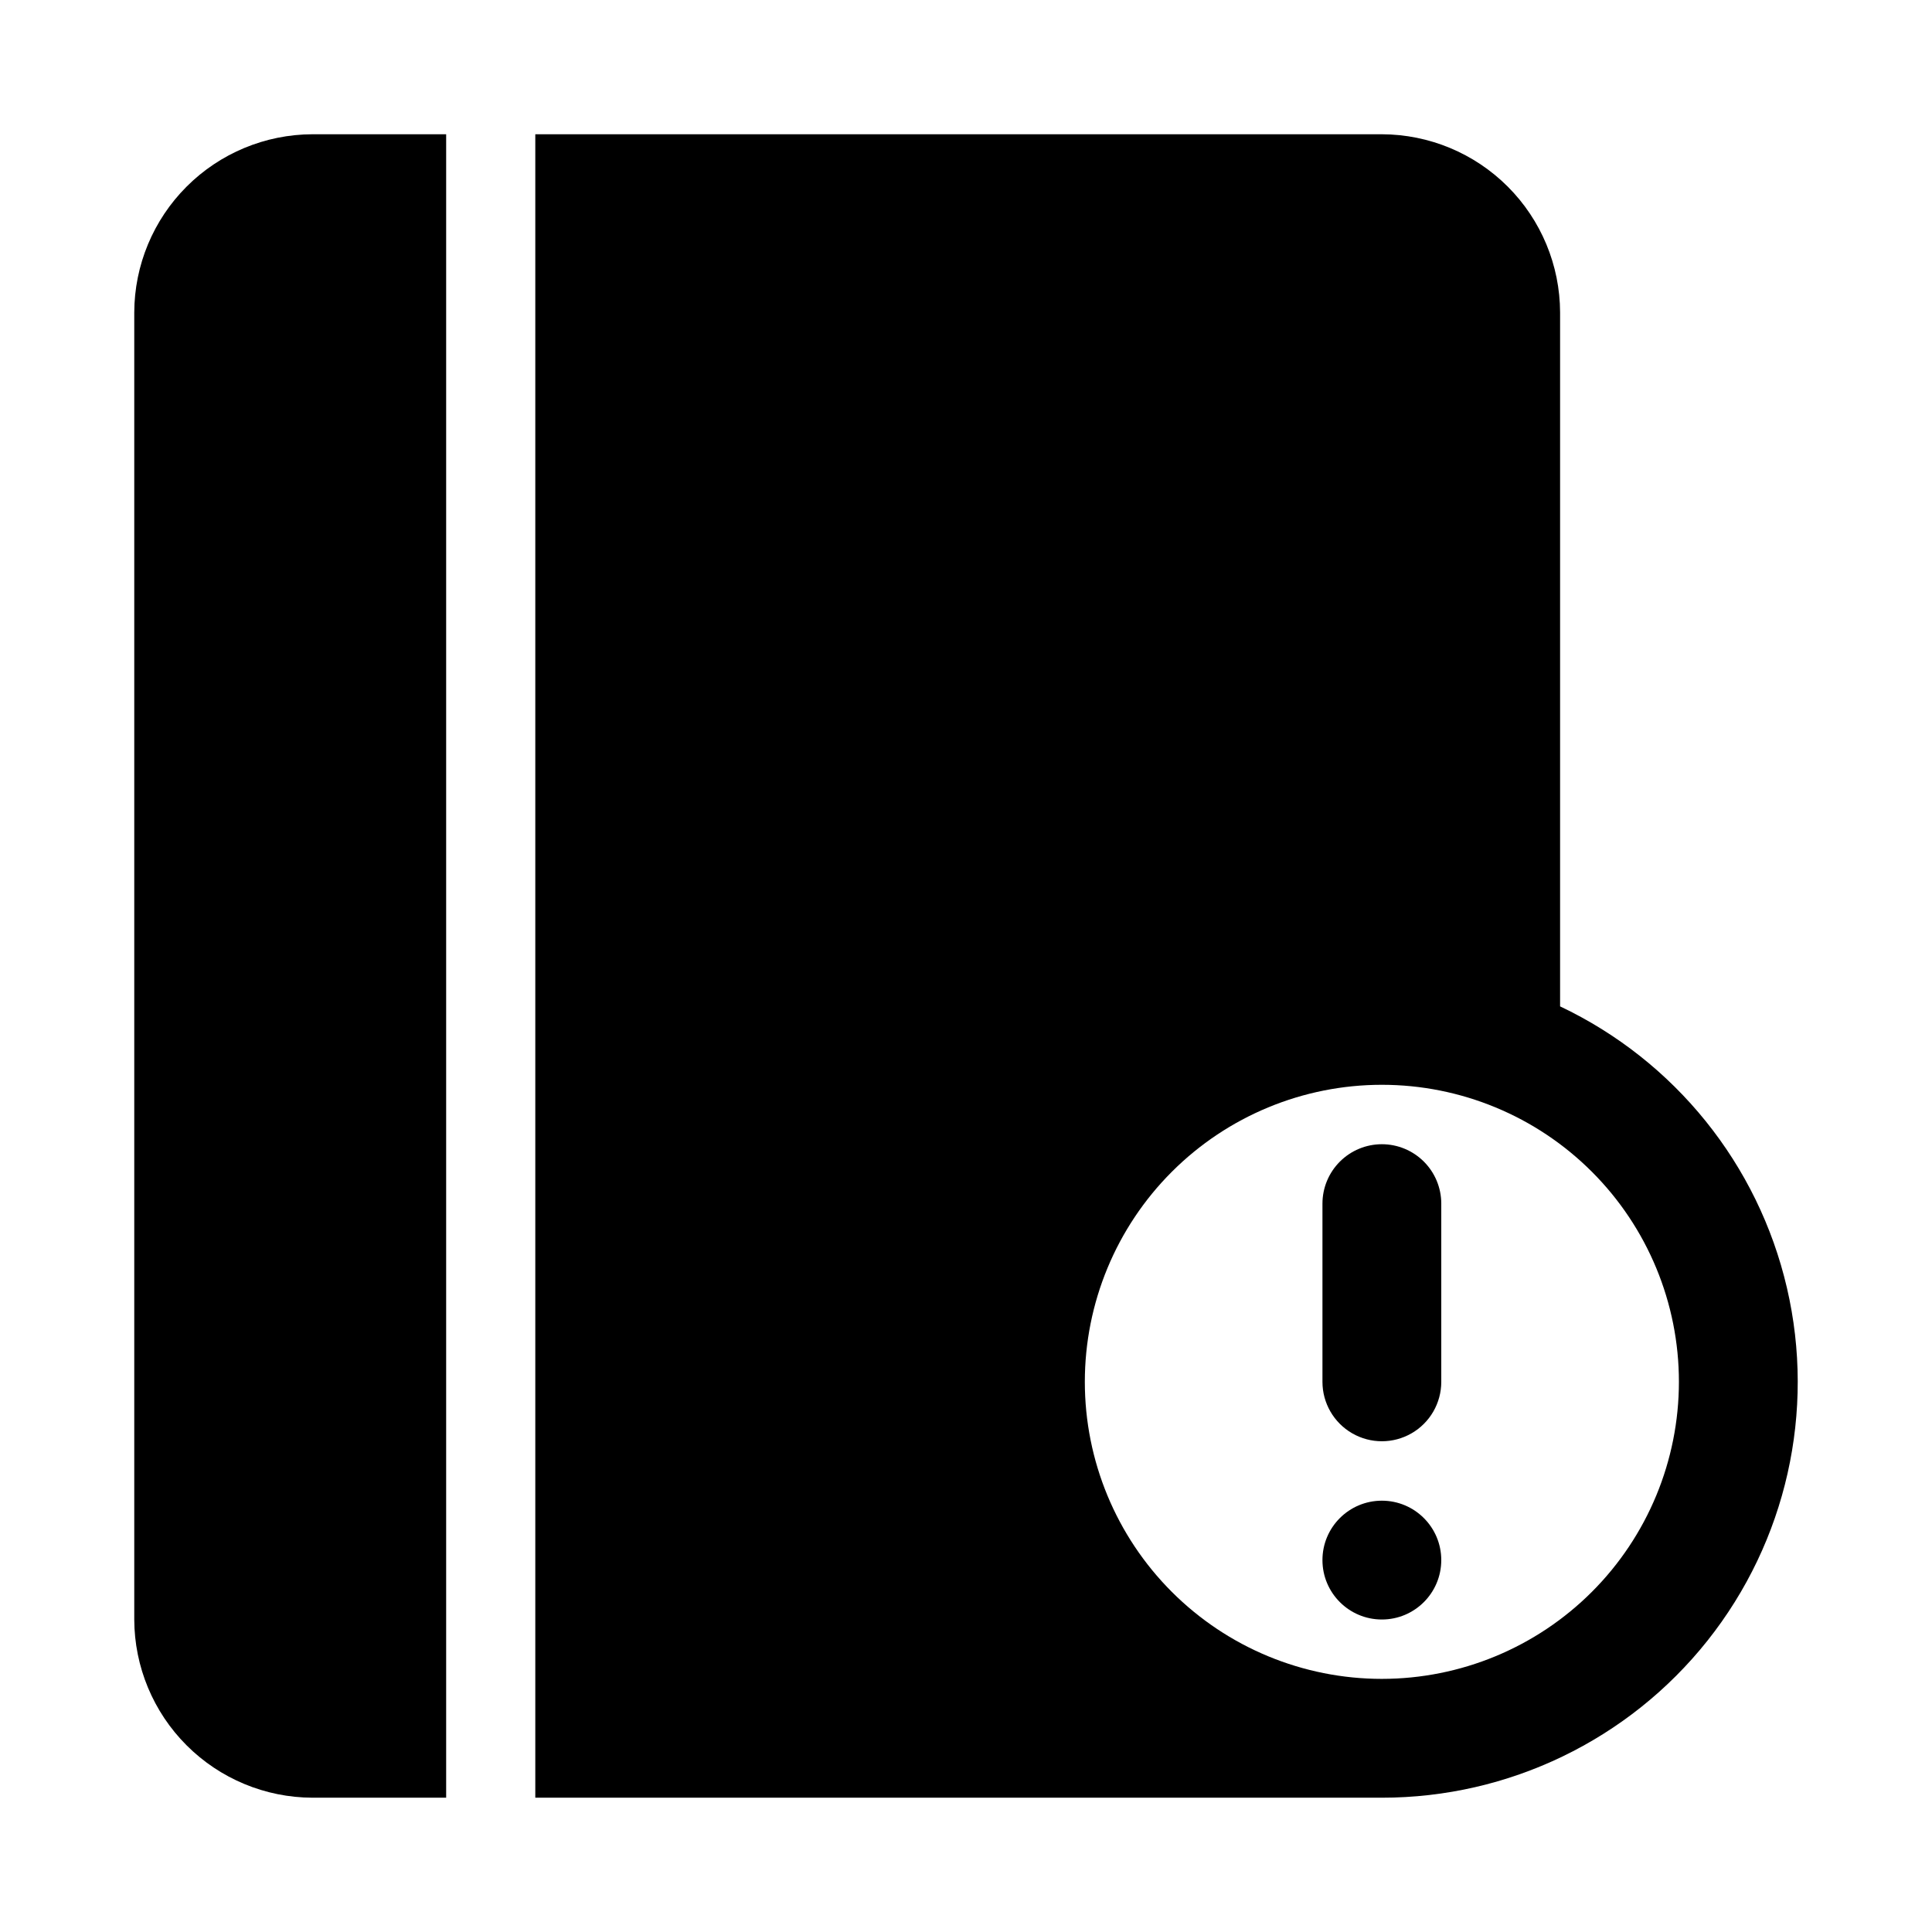
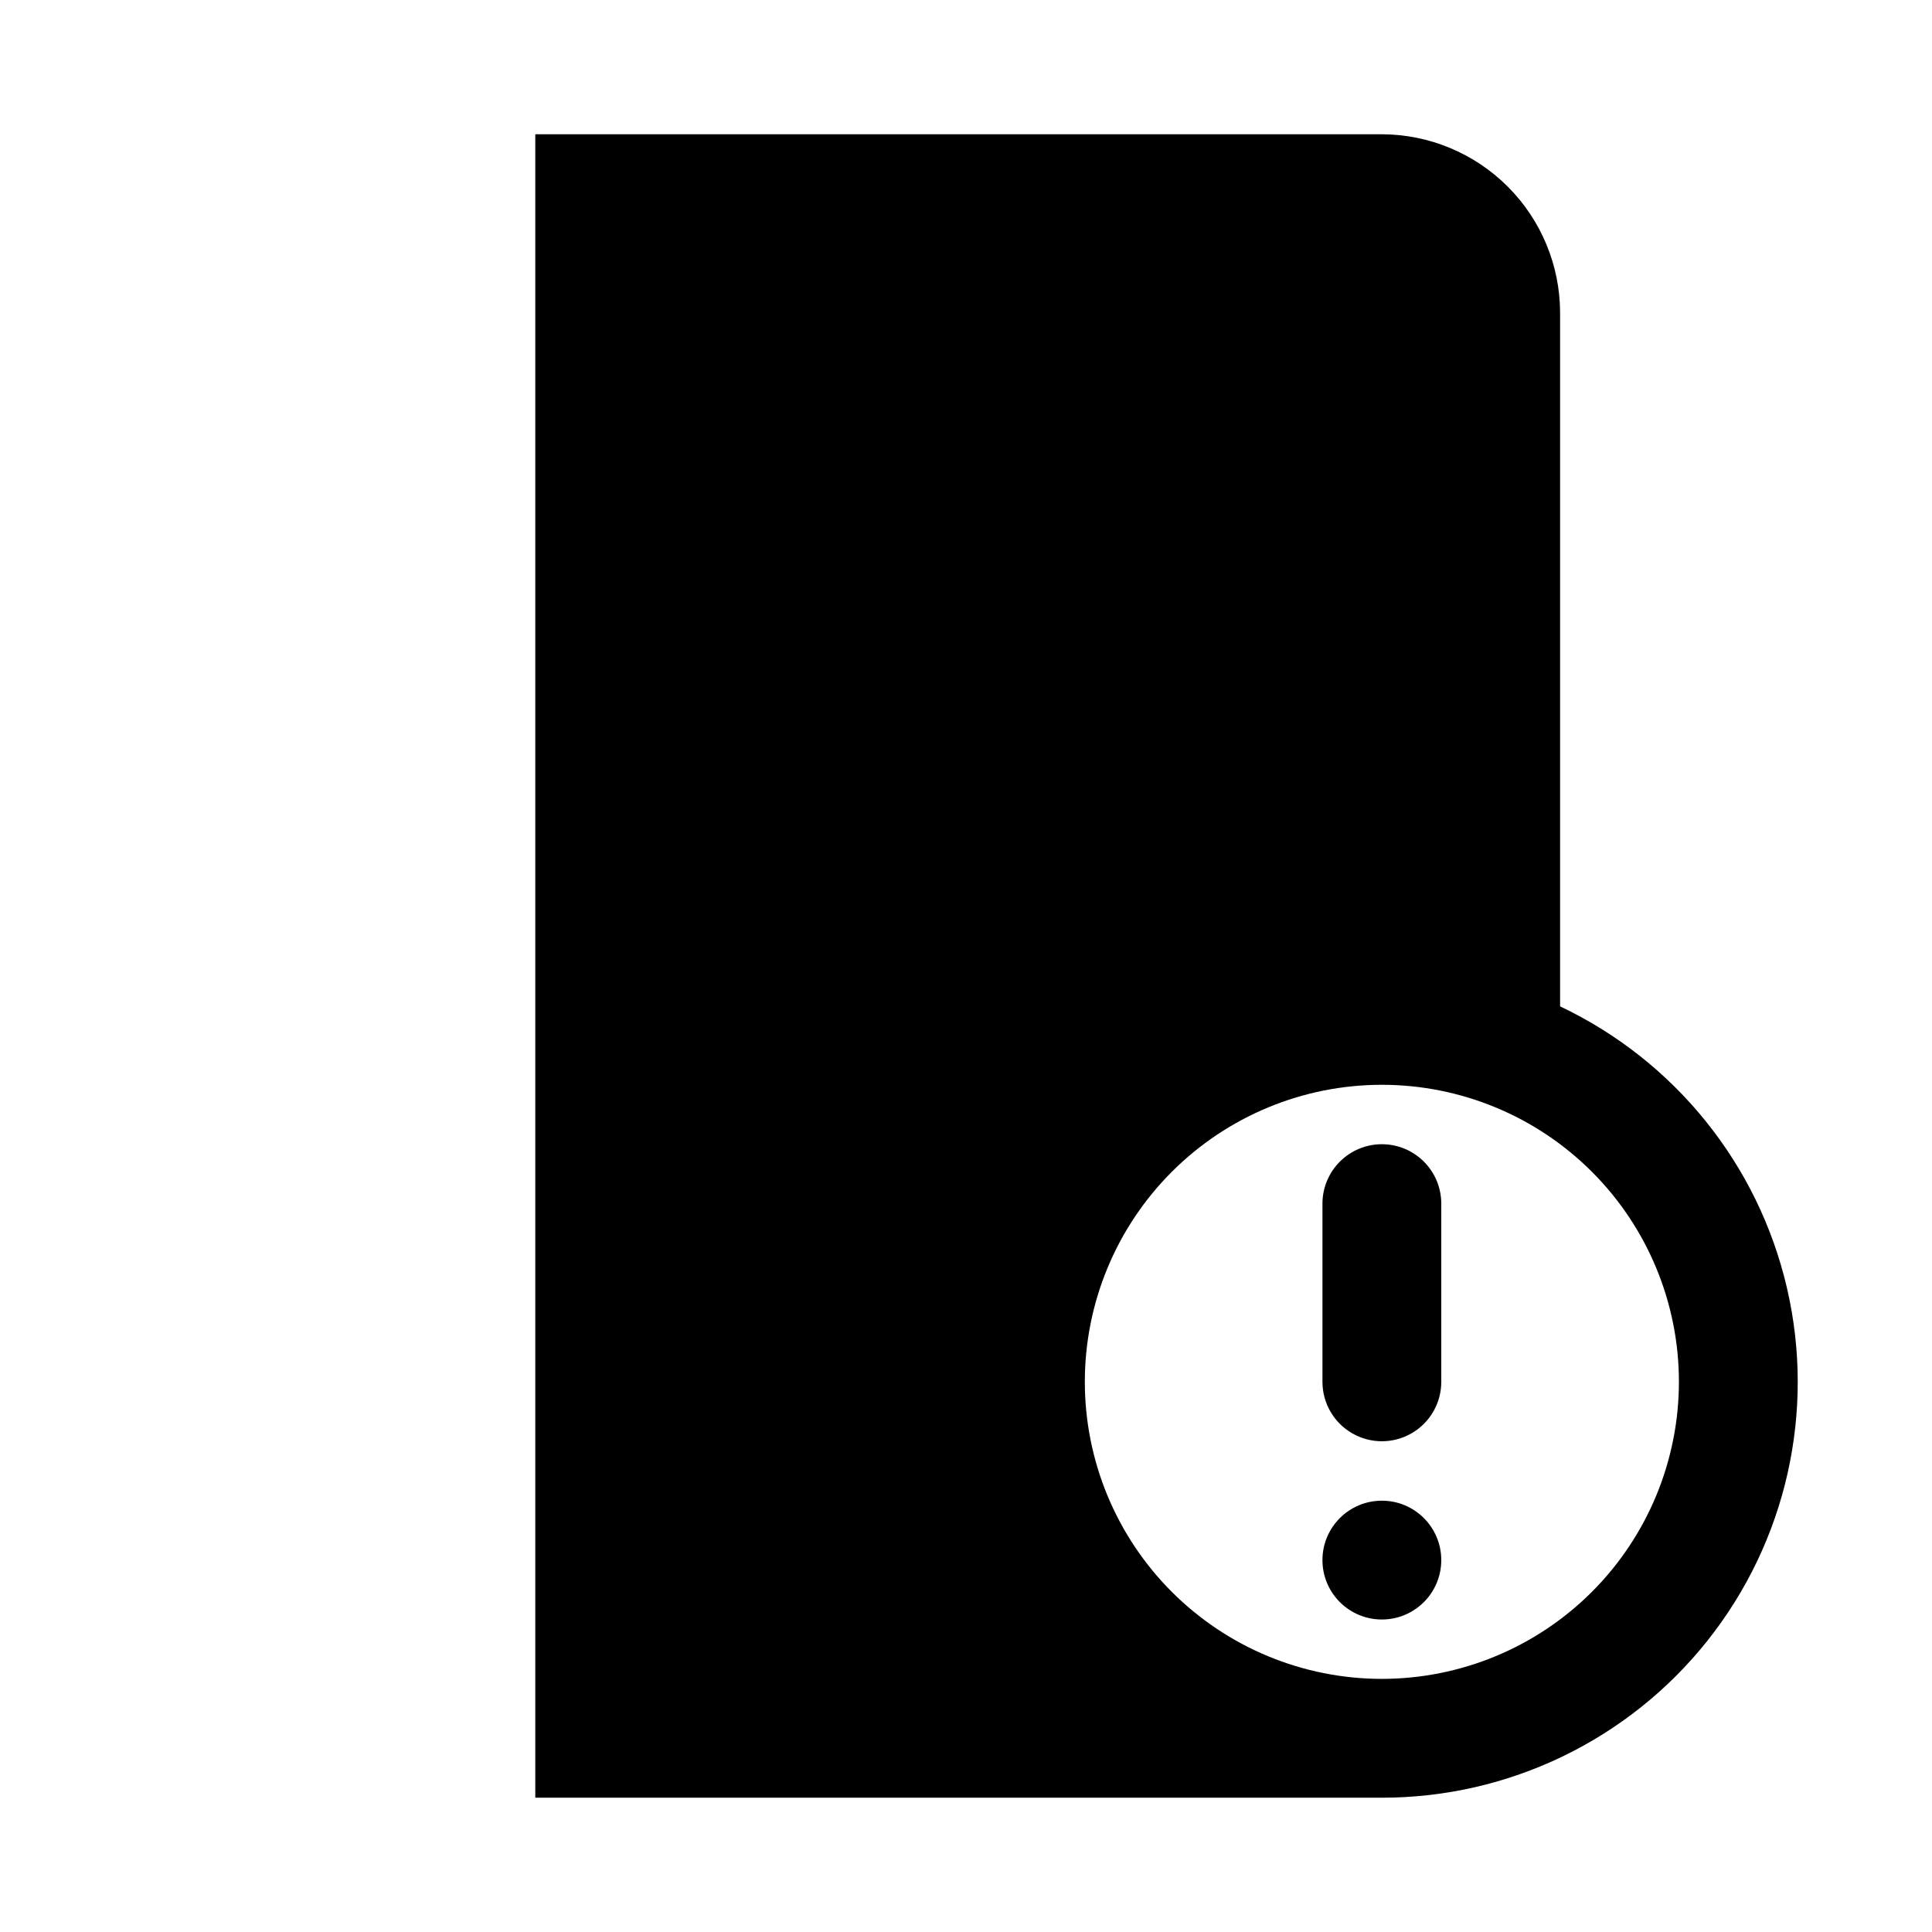
<svg xmlns="http://www.w3.org/2000/svg" fill="#000000" width="800px" height="800px" version="1.1" viewBox="144 144 512 512">
  <g>
-     <path d="m179.58 226.81v346.37c0.035 12.516 5.023 24.508 13.875 33.355 8.848 8.852 20.84 13.84 33.355 13.875h35.426v-440.83h-35.426c-12.516 0.035-24.508 5.023-33.355 13.875-8.852 8.848-13.84 20.84-13.875 33.355z" />
    <path d="m557.44 410.7v-183.89c-0.035-12.516-5.023-24.508-13.871-33.355-8.852-8.852-20.844-13.84-33.359-13.875h-224.35v440.83h224.35c33.609 0.016 65.387-15.316 86.297-41.629 20.91-26.316 28.66-60.734 21.051-93.473-7.609-32.738-29.746-60.211-60.117-74.609zm-47.23 178.22c-20.879 0-40.902-8.293-55.664-23.055-14.762-14.762-23.055-34.785-23.055-55.664 0-20.879 8.293-40.902 23.055-55.664s34.785-23.055 55.664-23.055c20.879 0 40.902 8.293 55.664 23.055 14.762 14.762 23.055 34.785 23.055 55.664-0.008 20.875-8.301 40.895-23.062 55.656s-34.781 23.055-55.656 23.062z" />
    <path d="m510.21 447.23c-4.176 0-8.18 1.66-11.133 4.613-2.953 2.949-4.613 6.957-4.613 11.133v47.23c0 5.625 3.004 10.82 7.875 13.633 4.871 2.812 10.871 2.812 15.742 0s7.871-8.008 7.871-13.633v-47.23c0-4.176-1.656-8.184-4.609-11.133-2.953-2.953-6.957-4.613-11.133-4.613z" />
    <path d="m525.95 557.44c0 8.695-7.047 15.746-15.742 15.746-8.695 0-15.746-7.051-15.746-15.746s7.051-15.742 15.746-15.742c8.695 0 15.742 7.047 15.742 15.742" />
  </g>
</svg>